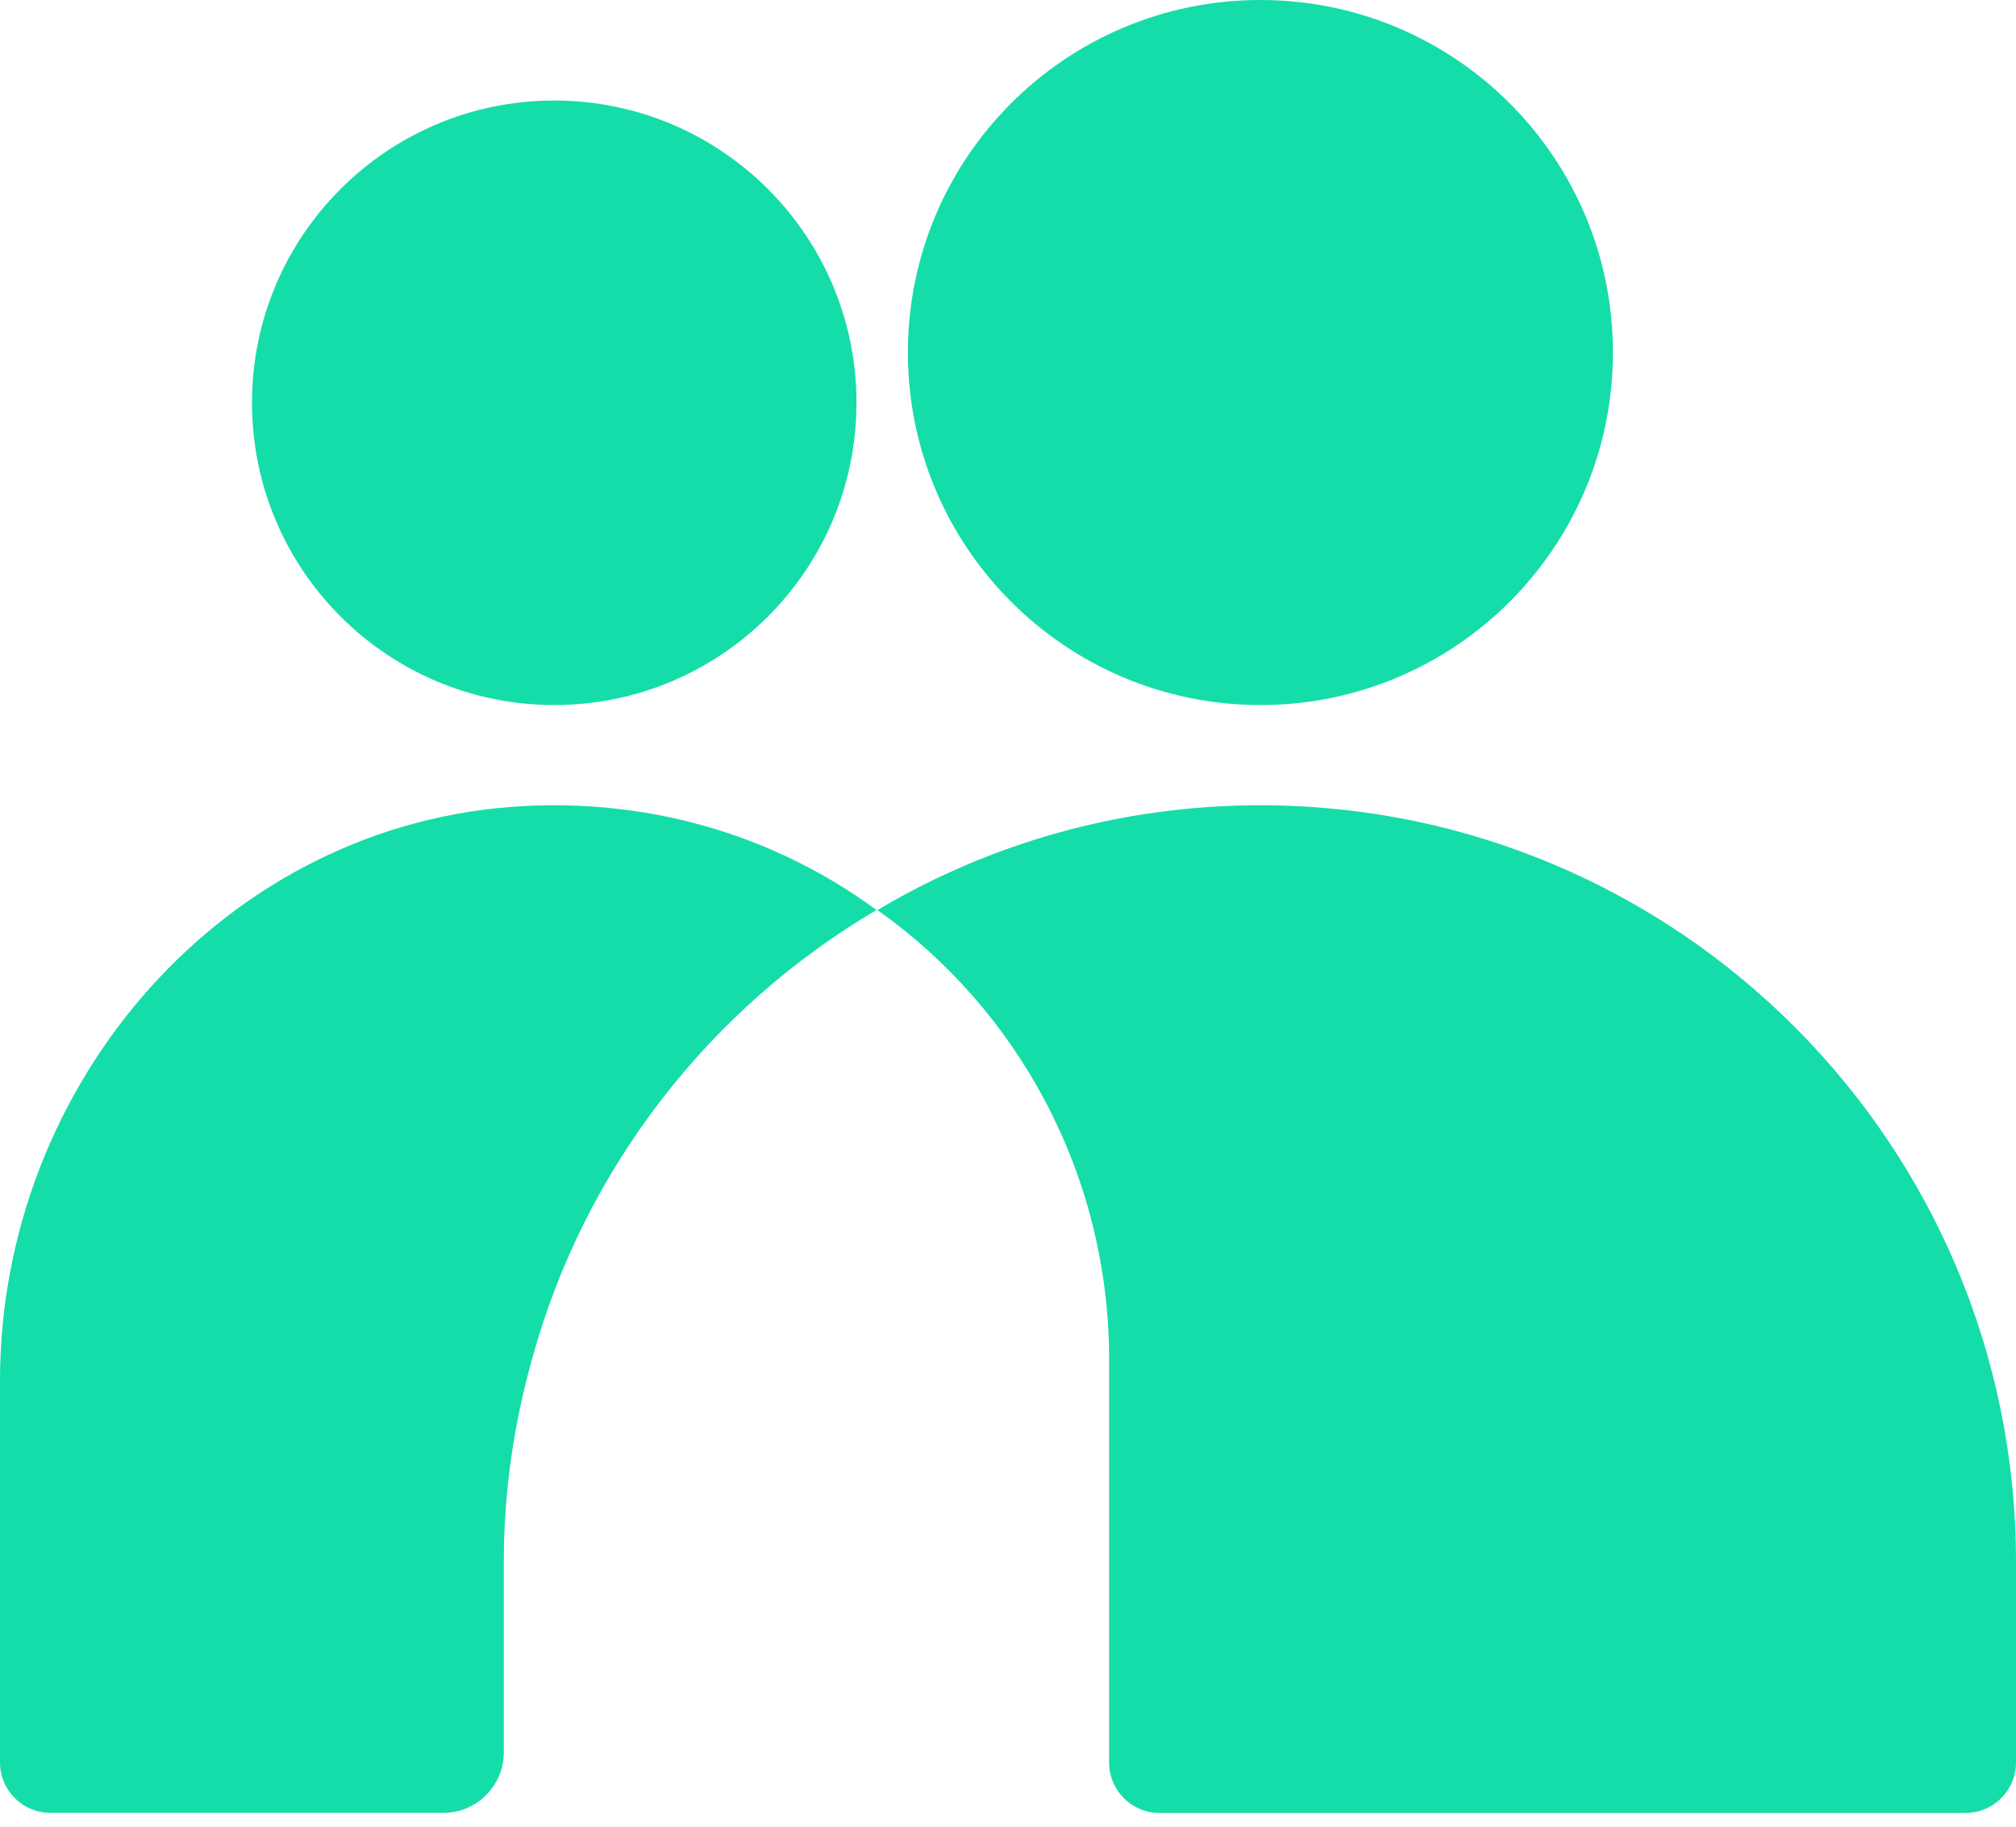
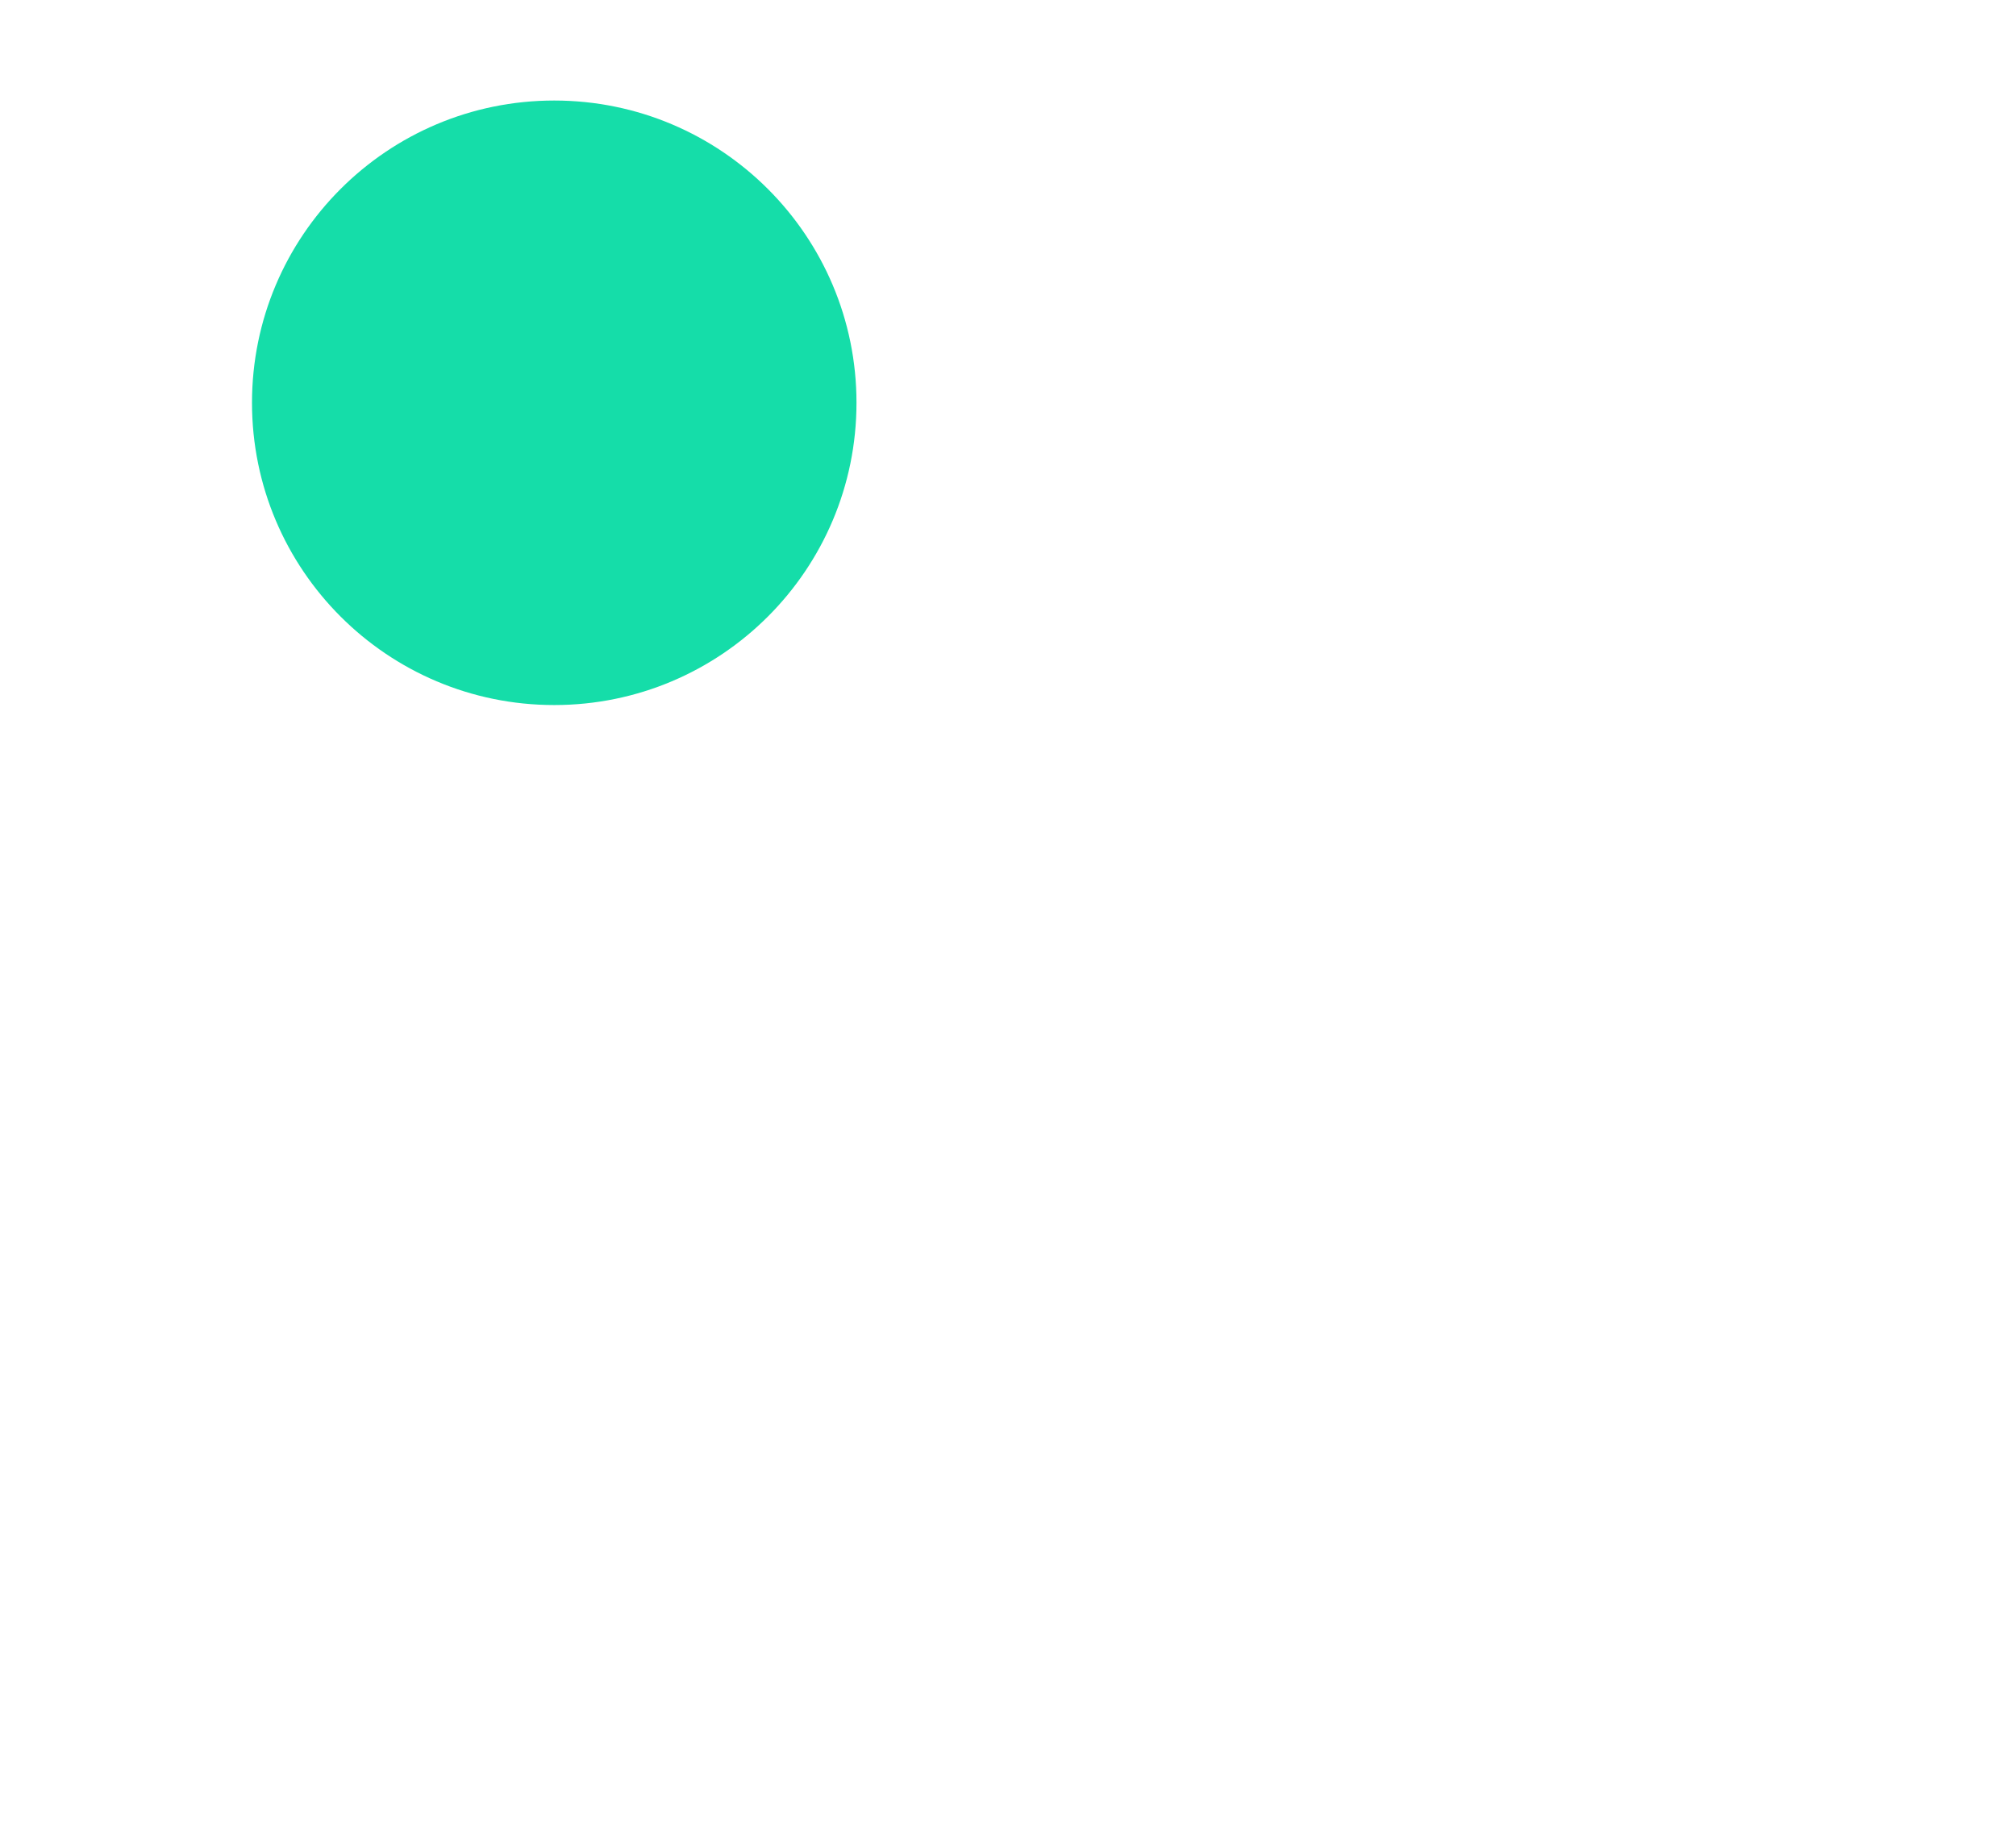
<svg xmlns="http://www.w3.org/2000/svg" width="32" height="29" viewBox="0 0 32 29" fill="none">
-   <path d="M20.004 12.784C17.781 12.784 15.701 13.392 13.927 14.448C16.149 16.015 17.605 18.638 17.605 21.582V27.981C17.605 28.422 17.962 28.782 18.405 28.782H31.199C31.64 28.782 32 28.425 32 27.981V24.798C32 18.159 26.626 12.784 20.004 12.784Z" fill="#15DDA9" />
-   <path d="M0 21.92V27.98C0 28.421 0.357 28.78 0.8 28.78H7.038C7.567 28.78 7.997 28.35 7.997 27.819V24.796C7.997 23.677 8.157 22.605 8.444 21.581C9.276 18.542 11.275 15.998 13.913 14.447C12.36 13.307 10.431 12.69 8.333 12.796C3.601 13.036 0 17.18 0 21.92Z" fill="#15DDA9" />
-   <path d="M20.007 11.193C23.097 11.193 25.602 8.687 25.602 5.596C25.602 2.506 23.097 0 20.007 0C16.916 0 14.411 2.506 14.411 5.596C14.411 8.687 16.916 11.193 20.007 11.193Z" fill="#15DDA9" />
  <path d="M8.797 11.193C11.447 11.193 13.595 9.044 13.595 6.394C13.595 3.744 11.447 1.596 8.797 1.596C6.148 1.596 4 3.744 4 6.394C4 9.044 6.148 11.193 8.797 11.193Z" fill="#15DDA9" />
</svg>